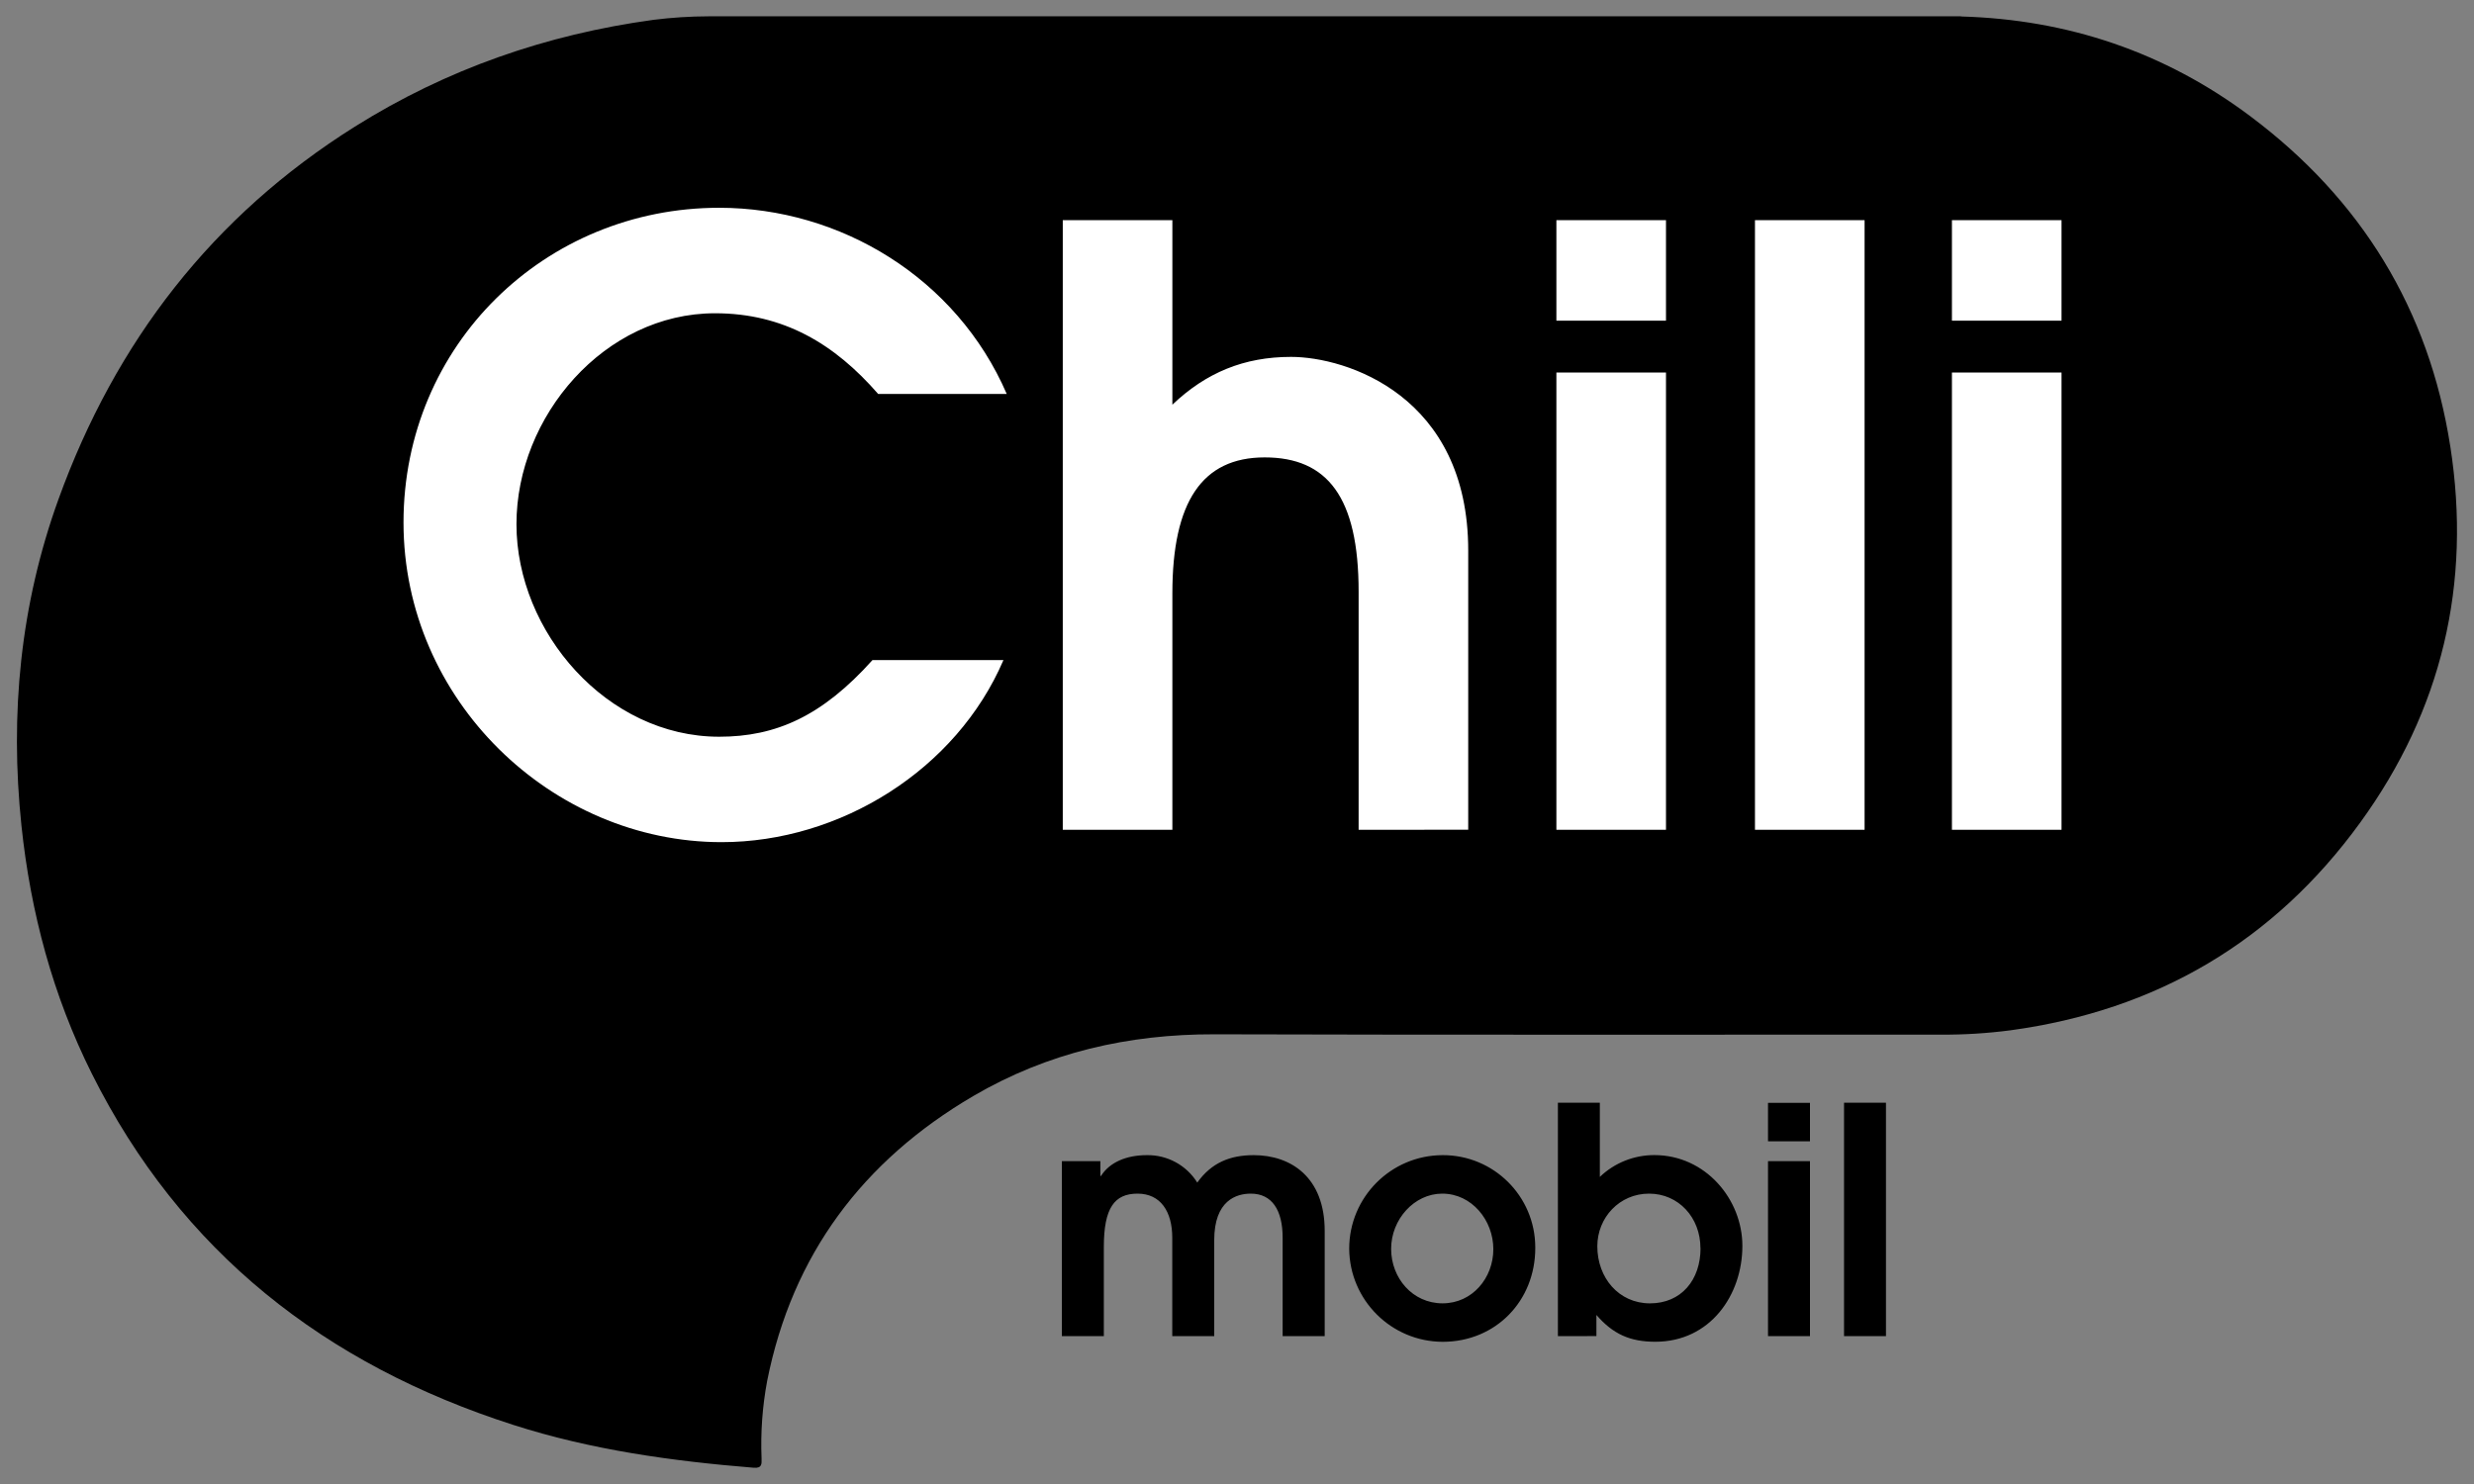
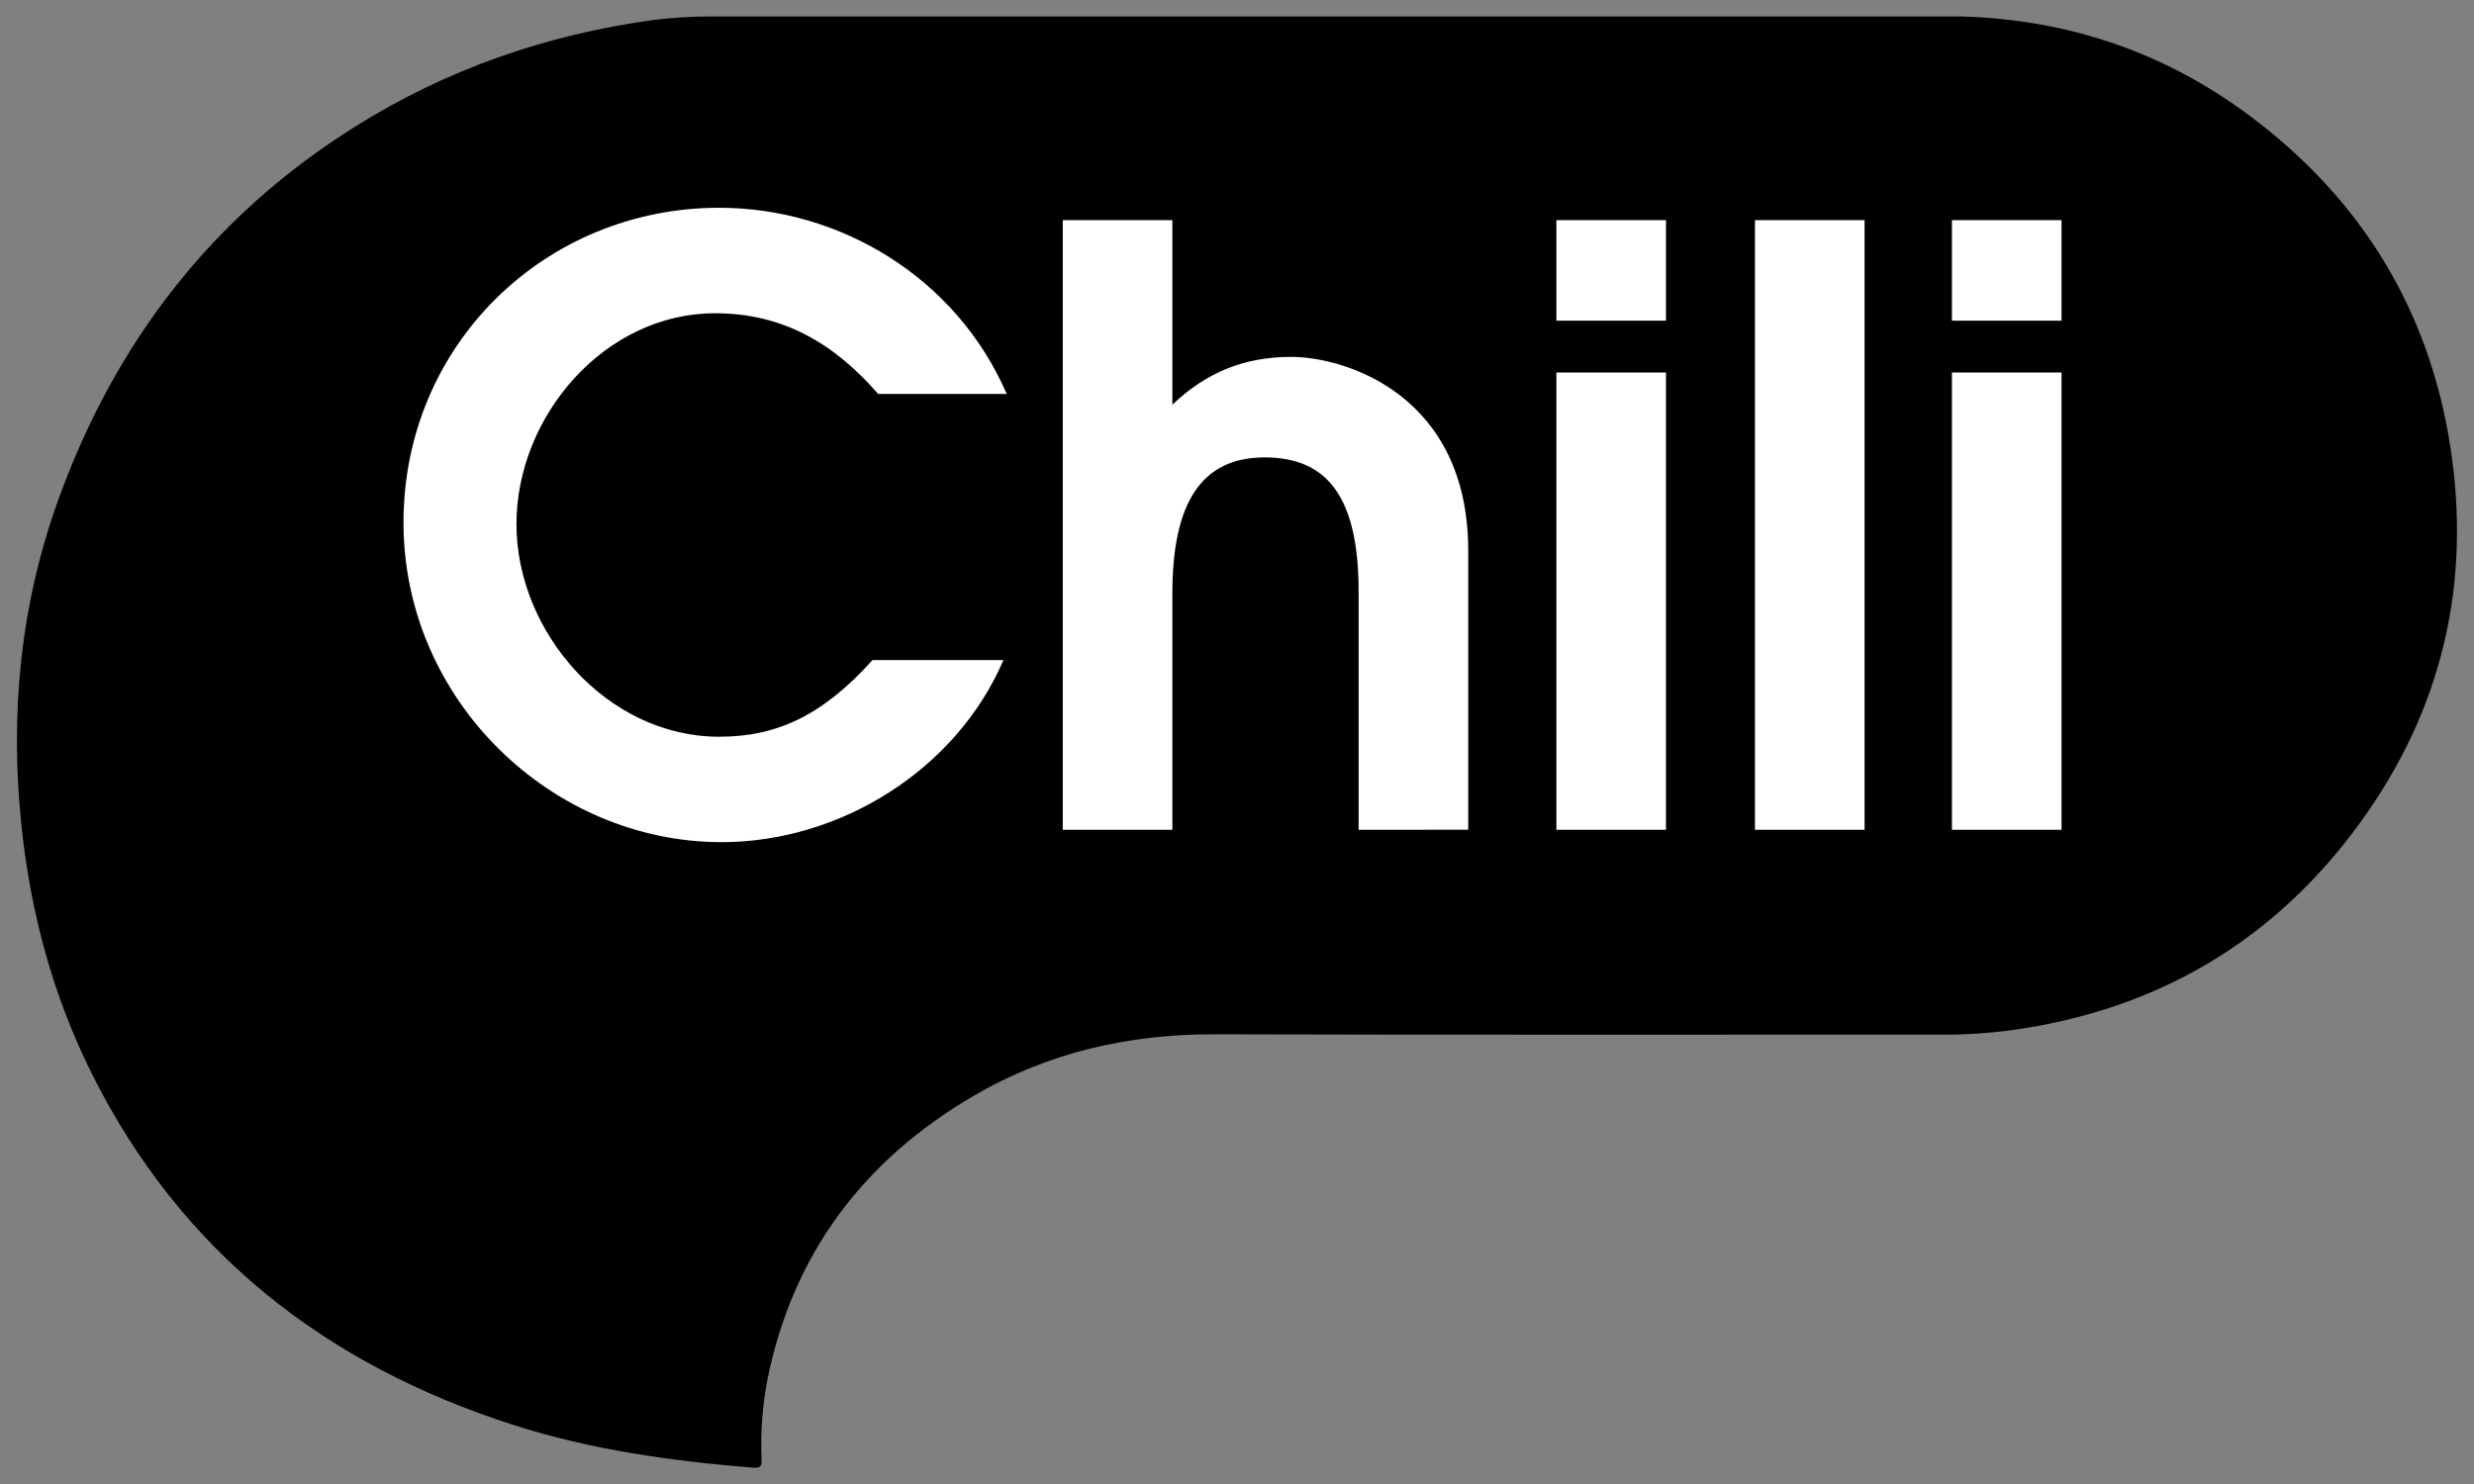
<svg xmlns="http://www.w3.org/2000/svg" id="Ebene_1" version="1.1" viewBox="0 0 1133.86 680.31">
  <rect x="0" y="0" width="1133.86" height="680.31" fill="#808080" stroke="none" />
  <defs>
    <style>
      .st0 {
        fill: #fff;
      }
    </style>
  </defs>
-   <path d="M1123,204.67c-9.76-62.85-40.88-113.35-91.61-151.35-39.33-29.49-83.79-44.4-132.62-45.77v-.07H324.78c-8.48.02-16.94.56-25.35,1.62-49,6.69-94.78,22.59-136.77,48.94C97.4,99,52.9,156.73,26.83,228.79c-17.52,48.43-22.37,98.5-17,149.72,4.2,39.82,14.38,77.91,32.26,113.7,40.83,81.75,107,133.36,193.1,161,35.85,11.51,72.84,16.61,110.2,19.65,3.87.31,3.71-1.72,3.64-4.27-.48-11.92.38-23.86,2.58-35.59,11.53-57.83,43.86-100.86,94.39-130.5,34.13-20,71.23-28.46,110.75-28.34,110.92.33,221.85.11,332.77.16,10.7.06,21.39-.61,32-2,66.81-9.13,120.63-40.69,160.18-95.21,37.43-51.53,51.11-109.46,41.3-172.44h0Z" />
-   <path d="M587.85,612.53v-45.1c0-12.72-4.91-20.23-14.59-20.23-6.51,0-16.77,3-16.77,21.39v43.94h-19.23v-45.1c0-12-5.34-20.23-15.9-20.23s-15.46,6.5-15.46,24.42v40.91h-19.23v-80.22h17.64v6.79h.29c3.9-6.22,11.56-9.54,21-9.54,9.38-.16,18.16,4.61,23.12,12.58,6.51-9.11,15-12.58,25.88-12.58,17.05,0,32.52,10.12,32.52,34.69v48.28h-19.27ZM618.35,572.49c-.02-23.66,19.13-42.87,42.79-42.93,23.37-.1,42.39,18.76,42.49,42.13,0,.17,0,.34,0,.51,0,24-17.92,42.93-42.49,42.93-23.53-.11-42.59-19.11-42.79-42.64ZM684.41,572.64c0-13.16-9.83-25.44-23.42-25.44-12.86,0-23.42,11.85-23.42,25.29s9.83,25,23.57,25c13.58.01,23.27-11.56,23.27-24.85h0ZM714,612.53v-107h19.22v34c6.72-6.45,15.69-10.03,25-10,23.42,0,40.33,20.24,40.33,41.63,0,22.55-14.75,43.94-39.9,43.94-11.56,0-19.37-3.47-27-12.28v9.68l-17.65.03ZM779.33,572.2c0-14-10-25-23.56-25s-23.7,11-23.7,24.14c0,14.45,9.83,26.16,24.14,26.16s23.16-10.7,23.16-25.3h-.04ZM810.3,523.2v-17.63h19.23v17.63h-19.23ZM810.3,612.53v-80.22h19.23v80.22h-19.23ZM845.14,612.53v-107h19.22v107h-19.22Z" />
+   <path d="M1123,204.67c-9.76-62.85-40.88-113.35-91.61-151.35-39.33-29.49-83.79-44.4-132.62-45.77H324.78c-8.48.02-16.94.56-25.35,1.62-49,6.69-94.78,22.59-136.77,48.94C97.4,99,52.9,156.73,26.83,228.79c-17.52,48.43-22.37,98.5-17,149.72,4.2,39.82,14.38,77.91,32.26,113.7,40.83,81.75,107,133.36,193.1,161,35.85,11.51,72.84,16.61,110.2,19.65,3.87.31,3.71-1.72,3.64-4.27-.48-11.92.38-23.86,2.58-35.59,11.53-57.83,43.86-100.86,94.39-130.5,34.13-20,71.23-28.46,110.75-28.34,110.92.33,221.85.11,332.77.16,10.7.06,21.39-.61,32-2,66.81-9.13,120.63-40.69,160.18-95.21,37.43-51.53,51.11-109.46,41.3-172.44h0Z" />
  <path class="st0" d="M459.89,302.6c-21.53,50.24-74.78,83.47-129.17,83.47-77.8,0-145.79-65-145.79-146.54s65-144.28,144.66-144.28c55.52,0,108.77,32.11,131.81,85.36h-58.92c-20-23-43.43-37-74.78-37-50.61,0-91,47.21-91,96.69s41.54,97.44,92.91,97.44c26.06,0,47.21-9.44,70.25-35.13h60.03ZM622.67,380.41v-109.15c0-43.44-14.36-61.57-43.06-61.57s-42.3,20.4-42.3,62.32v108.4h-50.23V100.92h50.23v84.6c15.48-14.73,32.86-21.91,54.39-21.91,25.3,0,81.2,17.76,81.2,88.76v128l-50.23.04ZM713.31,147v-46.08h50.23v46.08h-50.23ZM713.31,380.41v-209.62h50.23v209.62h-50.23ZM804.32,380.41V100.92h50.24v279.49h-50.24ZM894.59,147v-46.08h50.23v46.08h-50.23ZM894.59,380.41v-209.62h50.23v209.62h-50.23Z" />
</svg>